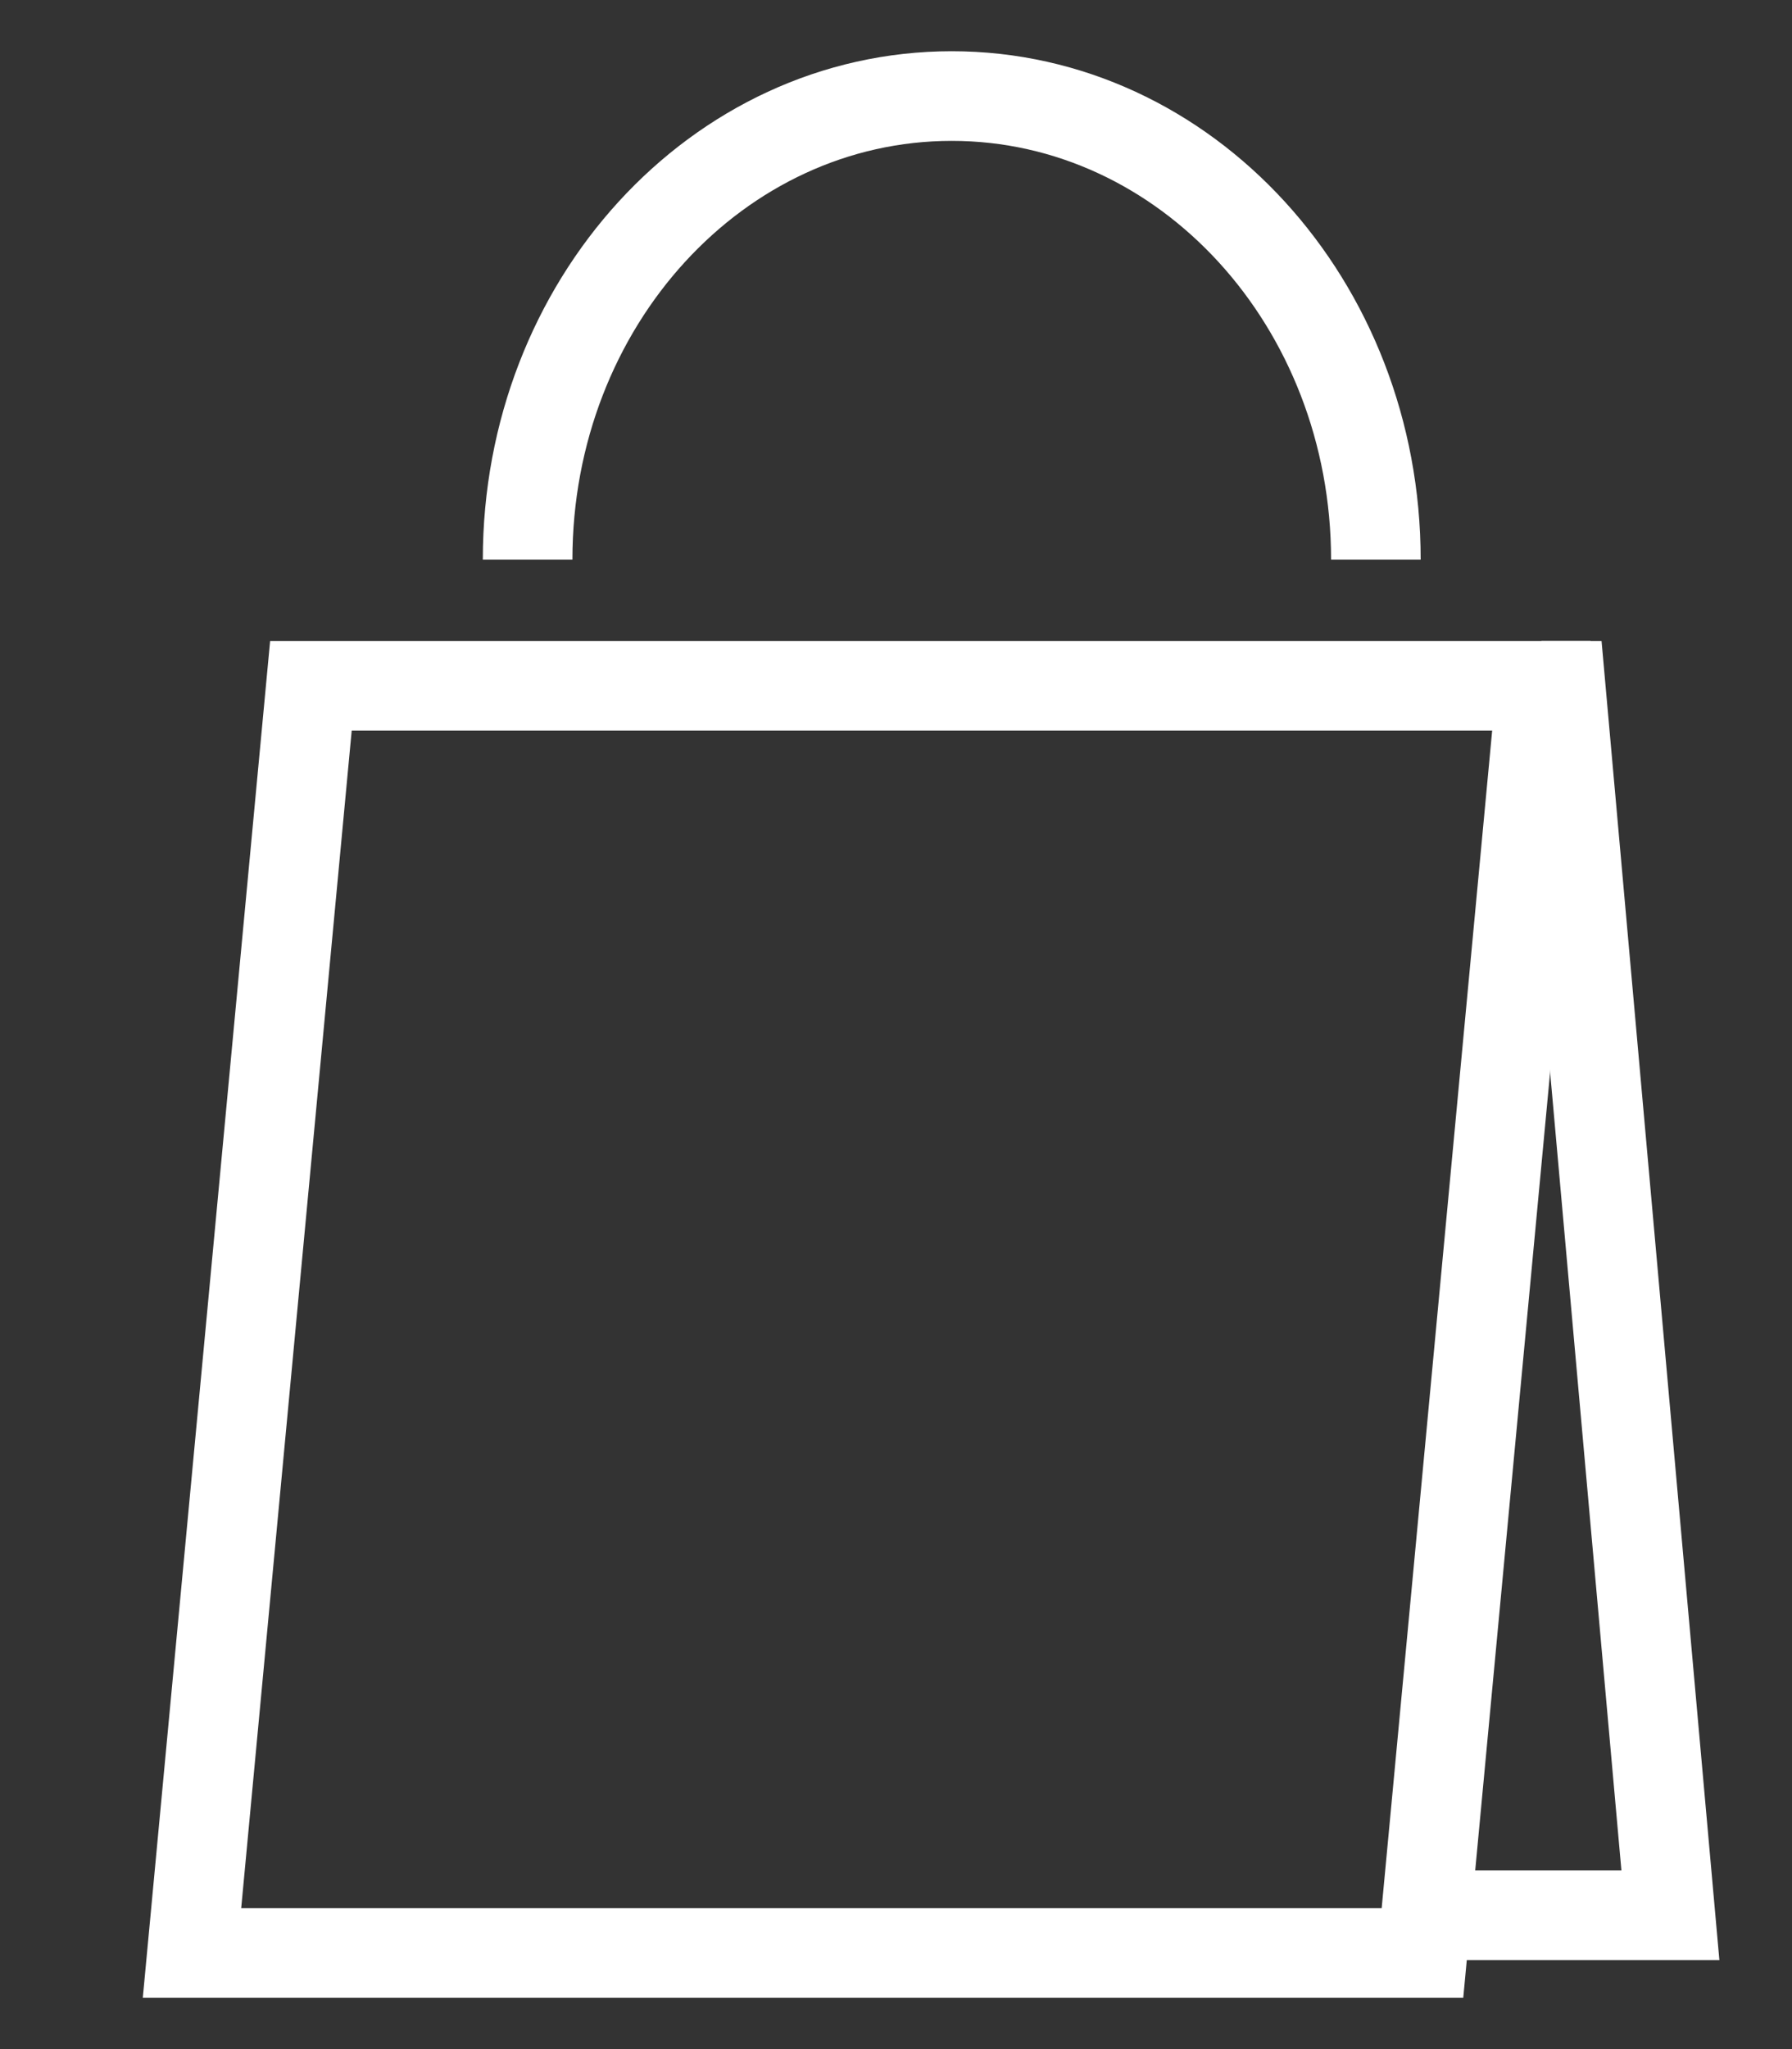
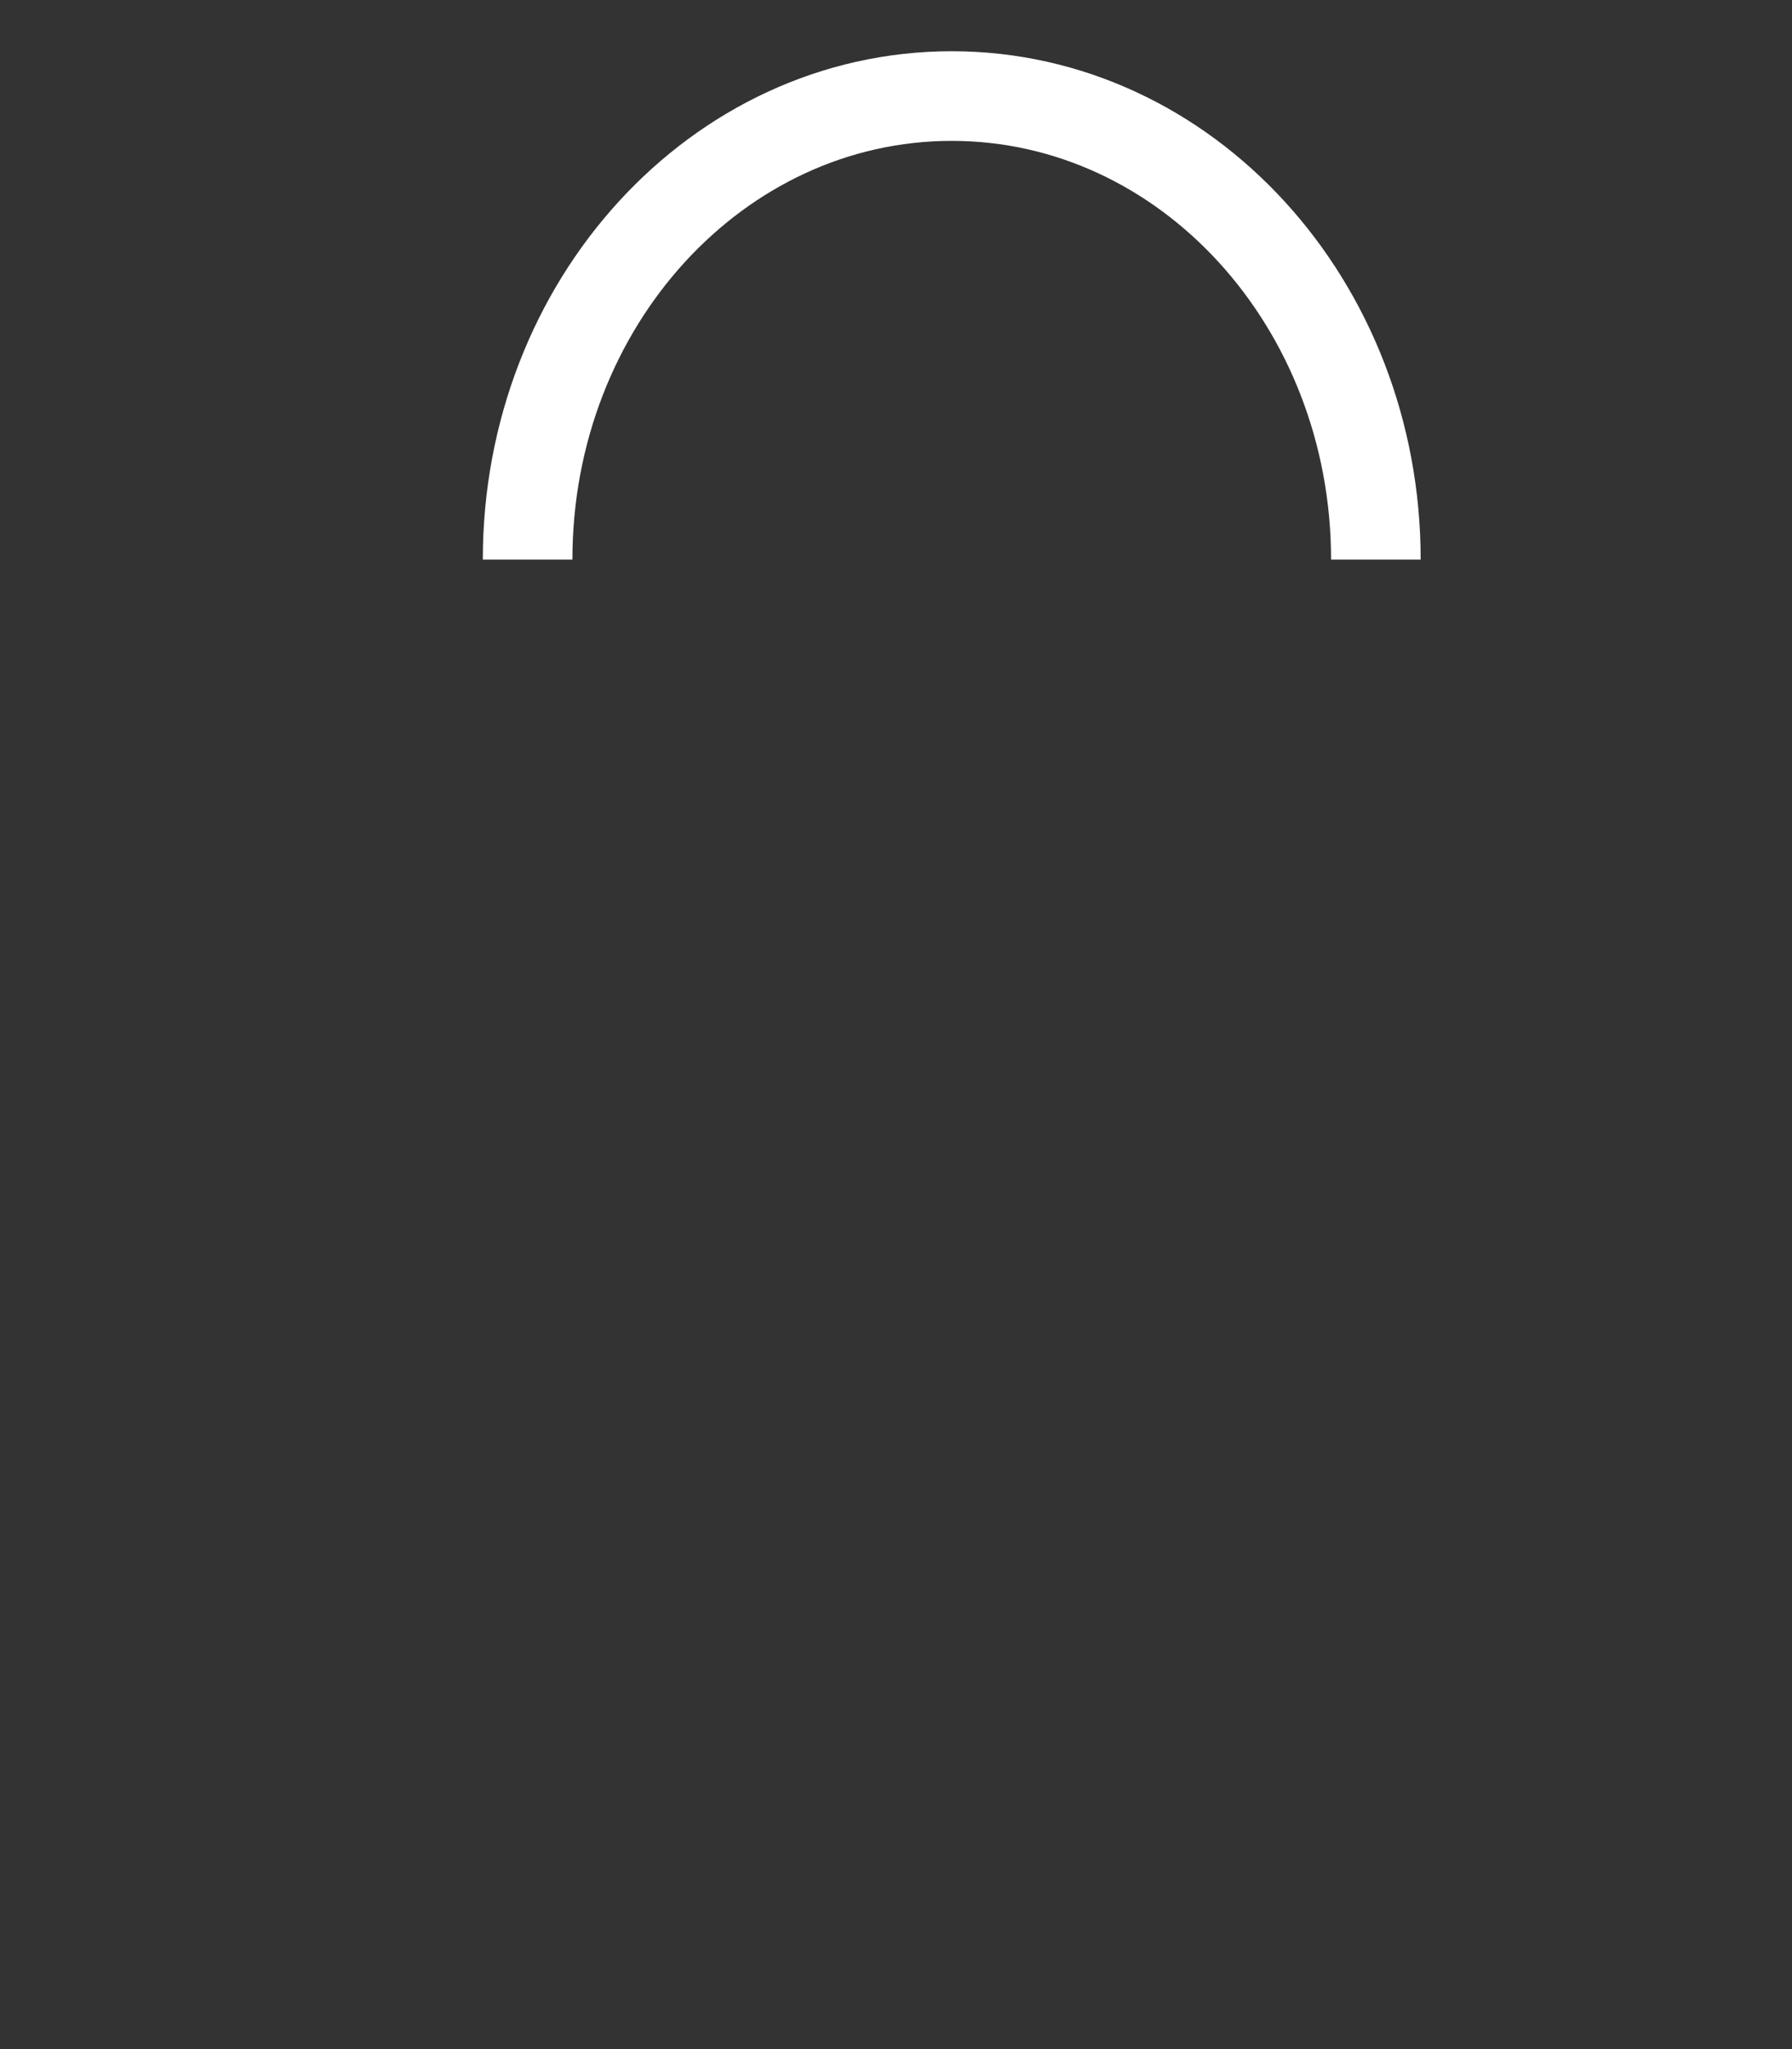
<svg xmlns="http://www.w3.org/2000/svg" id="Icone_PANIER_NOIR" width="28" height="32" viewBox="0 0 28 32">
  <rect x="0" y="0" width="28" height="32" fill="#333333" stroke="none" />
  <defs>
    <style>
            .cls-2{fill:none;stroke:#fff;stroke-miterlimit:10;stroke-width:1.4px}
        </style>
  </defs>
-   <path id="Rectangle_9118" fill="none" d="M0 0H28V32H0z" />
  <path id="Tracé_4947" d="M26.474 23.239c0-4 2.967-7.239 6.627-7.239s6.627 3.241 6.627 7.239" class="cls-2" transform="translate(-18.23 -14.5)" />
-   <path id="Tracé_4948" d="M29.186 64.789H9.96L11.818 45h19.226z" class="cls-2" transform="translate(-6.96 -34.29)" />
-   <path id="Tracé_4949" d="M72.532 45h.3l1.716 19.2h-3.8" class="cls-2" transform="translate(-48.448 -34.29)" />
</svg>